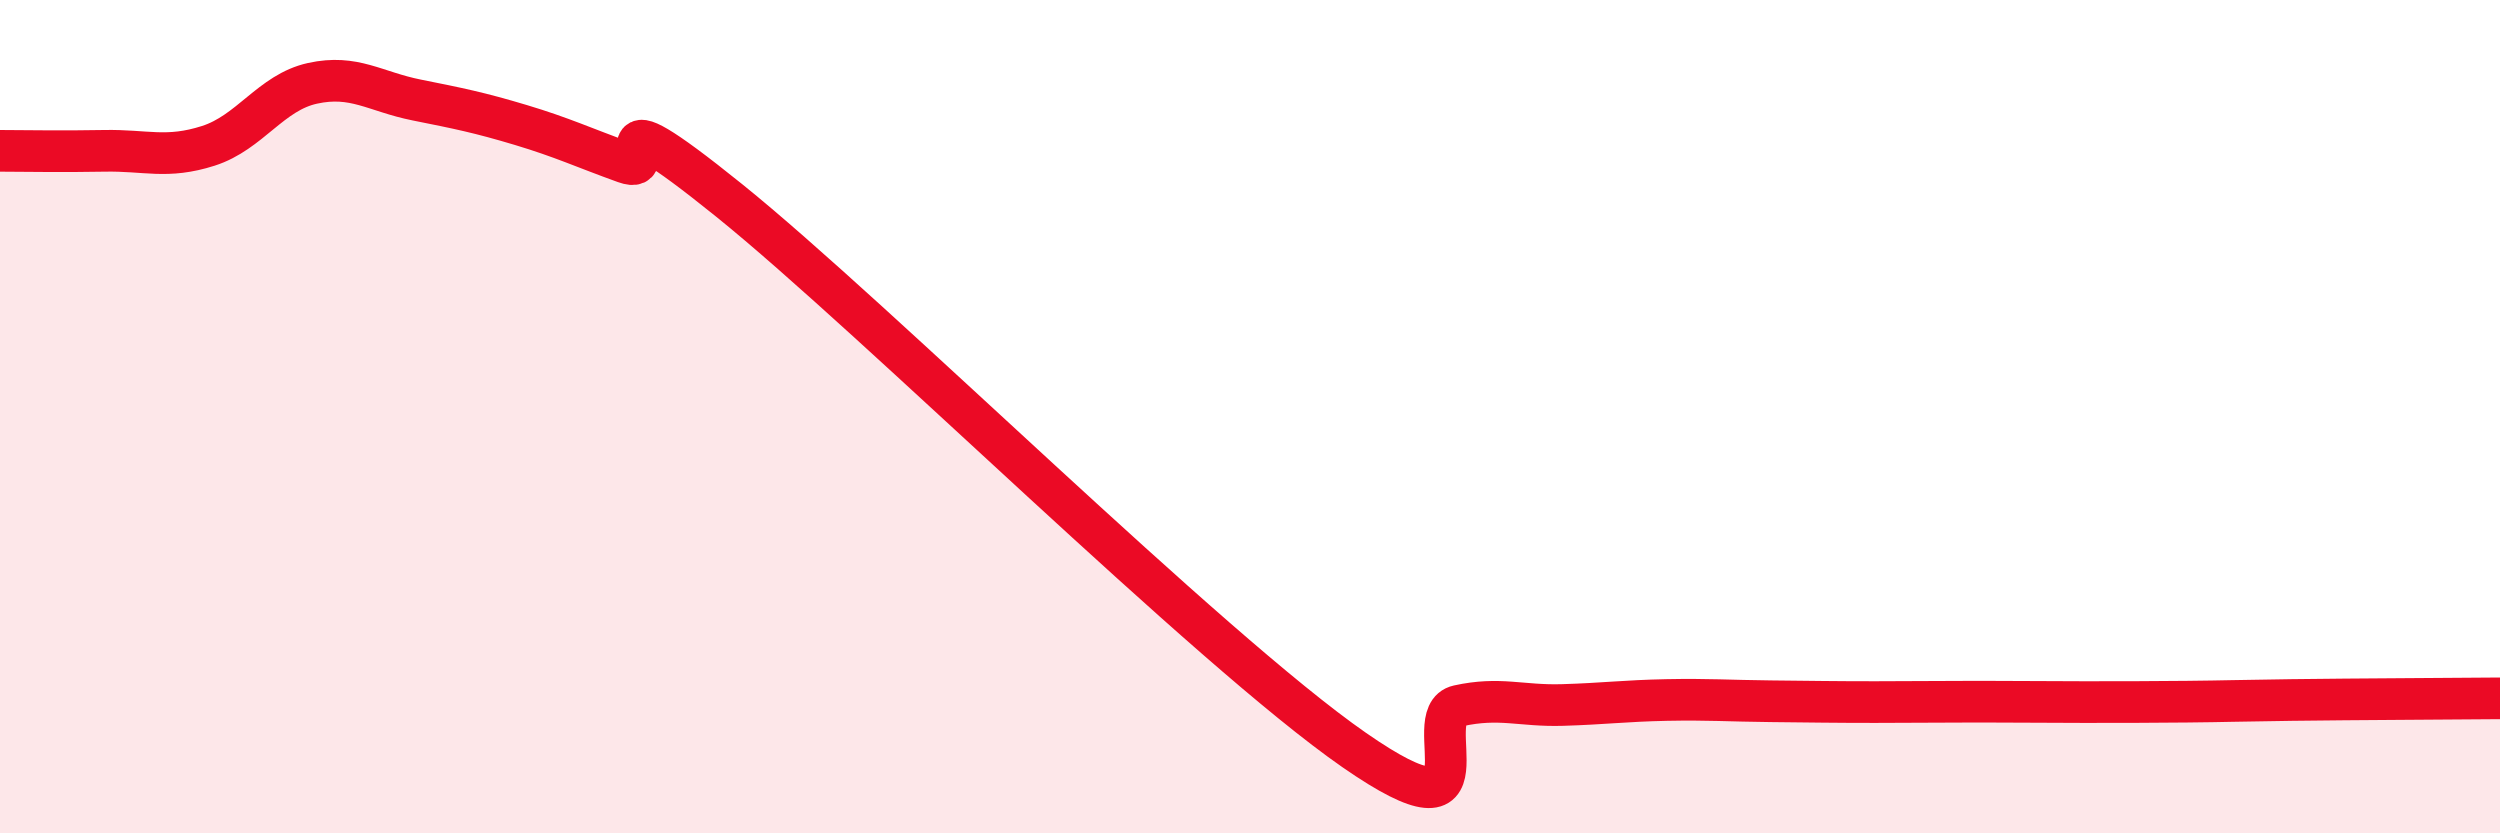
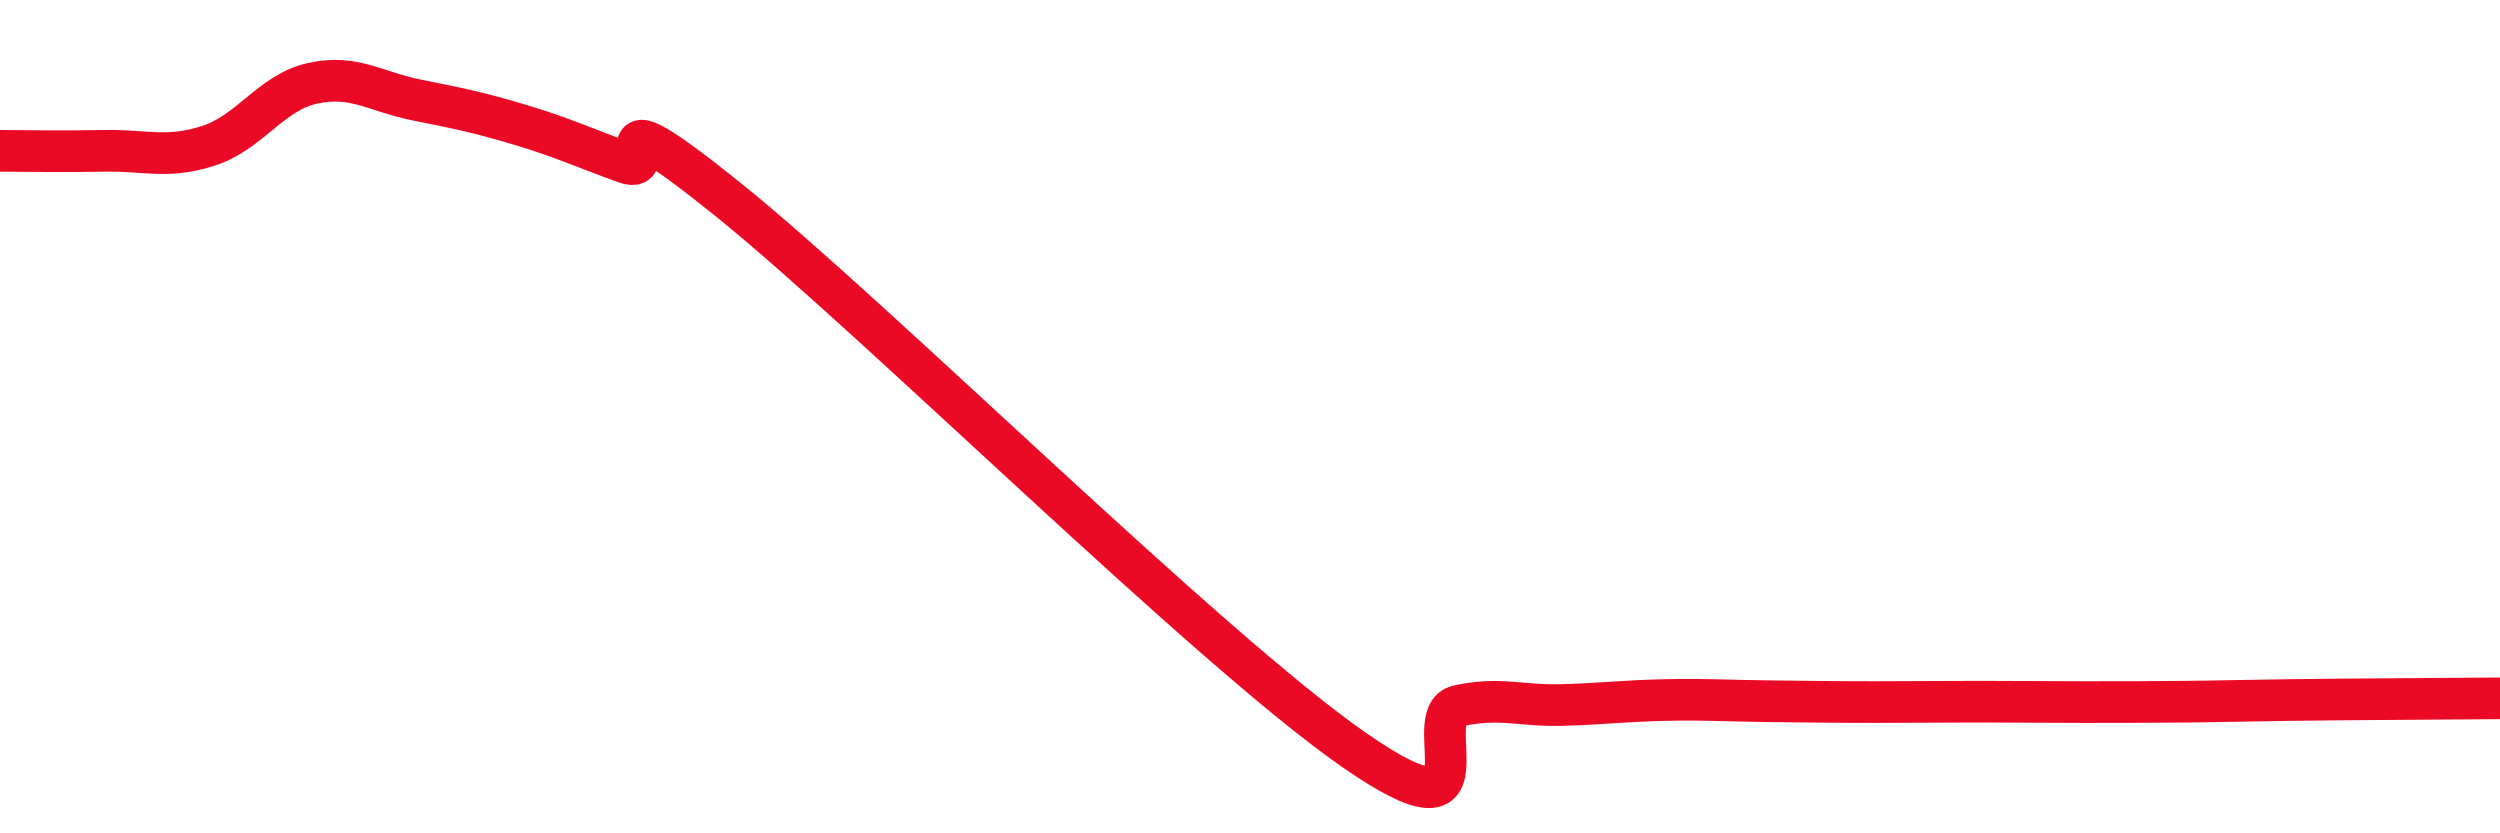
<svg xmlns="http://www.w3.org/2000/svg" width="60" height="20" viewBox="0 0 60 20">
-   <path d="M 0,3.62 C 0.5,3.62 1.5,3.64 2.5,3.62 C 3.5,3.6 4,3.82 5,3.5 C 6,3.18 6.5,2.22 7.5,2 C 8.5,1.78 9,2.2 10,2.4 C 11,2.6 11.5,2.7 12.5,3 C 13.5,3.3 14,3.54 15,3.9 C 16,4.26 14,1.99 17.5,4.81 C 21,7.63 29,15.57 32.5,18 C 36,20.43 34,17.16 35,16.94 C 36,16.72 36.5,16.95 37.5,16.92 C 38.5,16.89 39,16.82 40,16.8 C 41,16.78 41.5,16.82 42.5,16.83 C 43.5,16.84 44,16.85 45,16.85 C 46,16.85 46.5,16.84 47.5,16.84 C 48.5,16.84 49,16.85 50,16.85 C 51,16.85 51.5,16.85 52.5,16.84 C 53.5,16.83 53.5,16.82 55,16.8 C 56.5,16.78 59,16.77 60,16.76L60 20L0 20Z" fill="#EB0A25" opacity="0.1" stroke-linecap="round" stroke-linejoin="round" />
  <path d="M 0,3.62 C 0.5,3.62 1.5,3.64 2.5,3.62 C 3.5,3.6 4,3.82 5,3.5 C 6,3.18 6.5,2.22 7.5,2 C 8.5,1.78 9,2.2 10,2.4 C 11,2.6 11.5,2.7 12.5,3 C 13.5,3.3 14,3.54 15,3.9 C 16,4.26 14,1.99 17.5,4.81 C 21,7.63 29,15.57 32.5,18 C 36,20.43 34,17.16 35,16.94 C 36,16.72 36.5,16.95 37.5,16.92 C 38.5,16.89 39,16.82 40,16.8 C 41,16.78 41.5,16.82 42.5,16.83 C 43.5,16.84 44,16.85 45,16.85 C 46,16.85 46.5,16.84 47.5,16.84 C 48.5,16.84 49,16.85 50,16.85 C 51,16.85 51.5,16.85 52.5,16.84 C 53.5,16.83 53.5,16.82 55,16.8 C 56.5,16.78 59,16.77 60,16.76" stroke="#EB0A25" stroke-width="1" fill="none" stroke-linecap="round" stroke-linejoin="round" />
</svg>